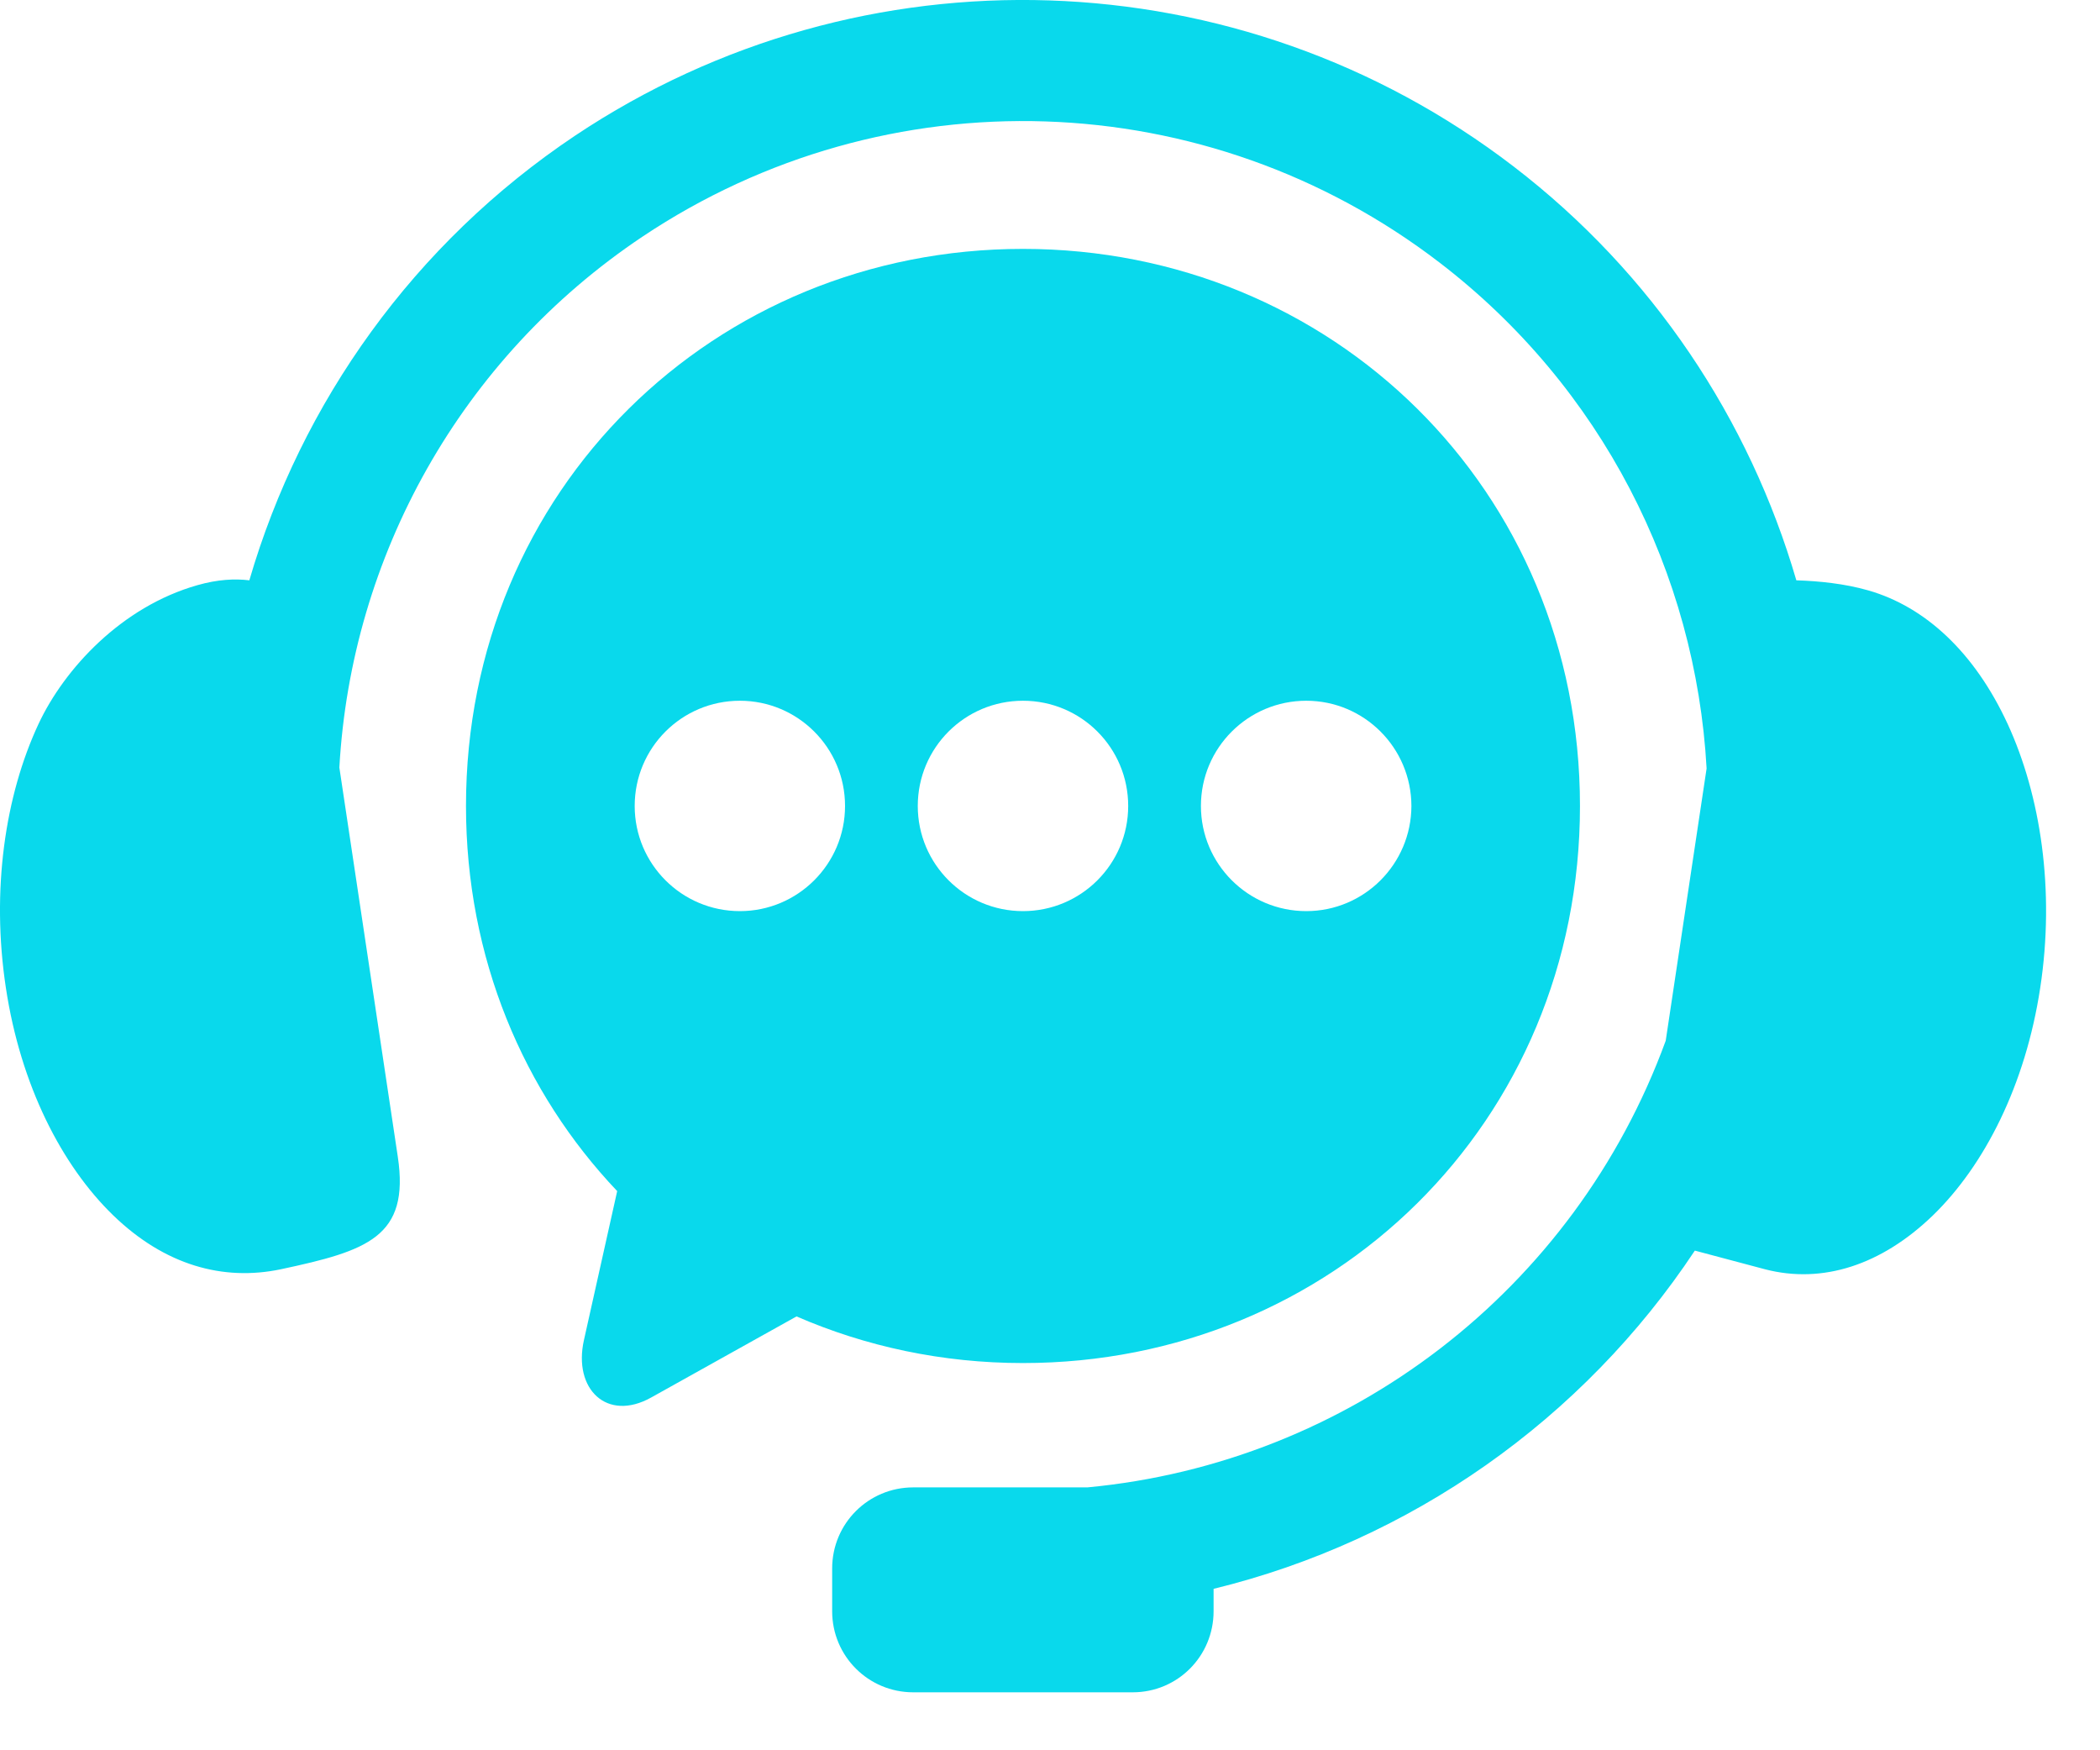
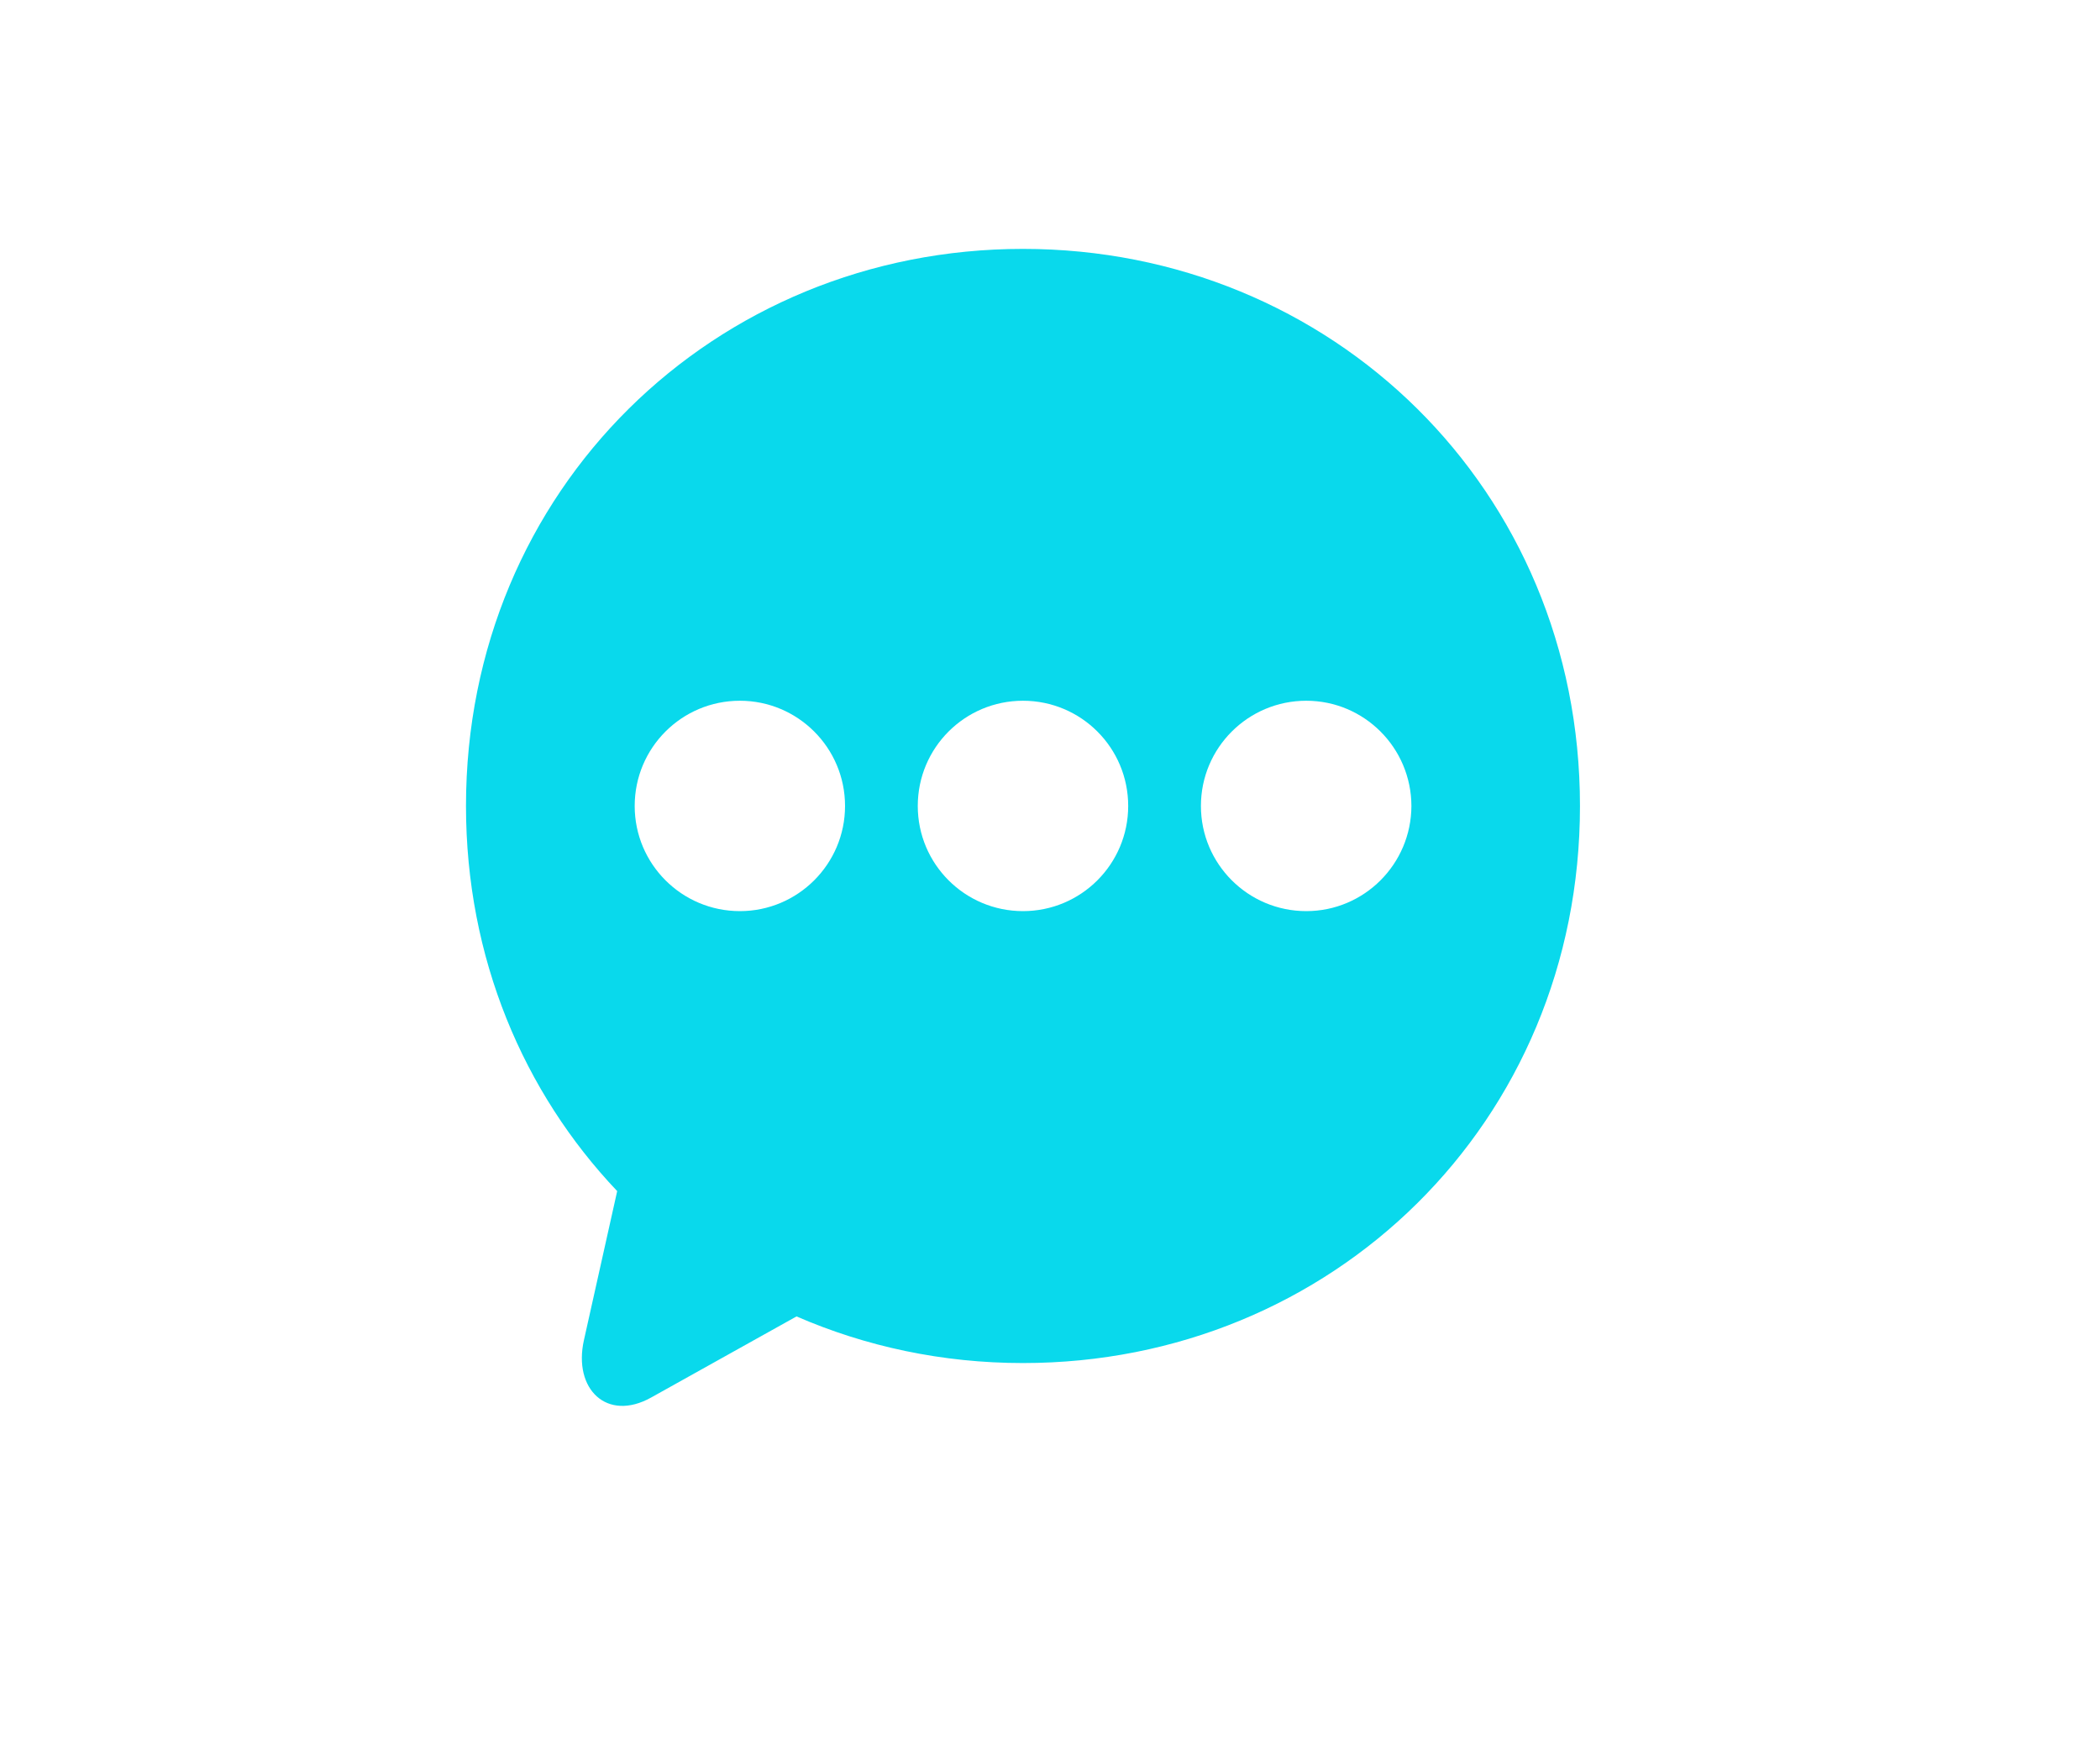
<svg xmlns="http://www.w3.org/2000/svg" width="30" height="25" viewBox="0 0 30 25" fill="none">
-   <path fill-rule="evenodd" clip-rule="evenodd" d="M14.991 0.006C12.64 -0.072 10.266 0.569 8.215 1.938C5.913 3.477 4.303 5.749 3.562 8.289C3.357 8.264 3.112 8.275 2.821 8.358C1.734 8.666 0.917 9.556 0.55 10.341C0.073 11.363 -0.128 12.714 0.084 14.11C0.294 15.501 0.882 16.647 1.617 17.359C2.354 18.072 3.187 18.303 4.014 18.129C5.245 17.866 5.855 17.67 5.683 16.523L4.848 10.963C5.017 7.954 6.574 5.121 9.18 3.379C12.668 1.049 17.24 1.199 20.567 3.752C22.881 5.527 24.225 8.185 24.38 10.976L23.796 14.865C22.494 18.428 19.267 20.895 15.533 21.245H13.046C12.405 21.245 11.888 21.762 11.888 22.403V23.014C11.888 23.655 12.405 24.172 13.046 24.172H16.182C16.823 24.172 17.337 23.655 17.337 23.014V22.694C20.153 22.007 22.611 20.276 24.212 17.863L25.216 18.13C26.034 18.342 26.876 18.072 27.613 17.36C28.348 16.647 28.935 15.501 29.146 14.11C29.359 12.715 29.152 11.365 28.681 10.341C28.208 9.317 27.503 8.666 26.69 8.433C26.349 8.335 25.979 8.299 25.662 8.289C24.992 5.992 23.612 3.903 21.623 2.378C19.668 0.878 17.342 0.084 14.991 0.006Z" fill="#09D9EC" />
  <path fill-rule="evenodd" clip-rule="evenodd" d="M18.661 10.009C19.489 10.009 20.161 10.681 20.163 11.512C20.161 12.341 19.489 13.014 18.661 13.014C17.83 13.014 17.156 12.341 17.156 11.512C17.156 10.681 17.83 10.009 18.661 10.009ZM14.614 10.009C15.445 10.009 16.117 10.681 16.117 11.512C16.117 12.341 15.445 13.014 14.614 13.014C13.783 13.014 13.111 12.341 13.111 11.512C13.111 10.681 13.783 10.009 14.614 10.009ZM10.57 10.009C11.398 10.009 12.072 10.681 12.072 11.512C12.072 12.341 11.398 13.014 10.57 13.014C9.739 13.014 9.067 12.341 9.067 11.512C9.067 10.681 9.739 10.009 10.57 10.009ZM14.614 3.555C10.208 3.555 6.657 6.989 6.657 11.512C6.657 13.684 7.479 15.604 8.817 17.013L8.342 19.141C8.185 19.842 8.671 20.313 9.301 19.962L11.379 18.803C12.367 19.232 13.46 19.469 14.614 19.469C19.022 19.469 22.571 16.037 22.571 11.512C22.571 6.989 19.022 3.555 14.614 3.555Z" fill="#09D9EC" />
</svg>